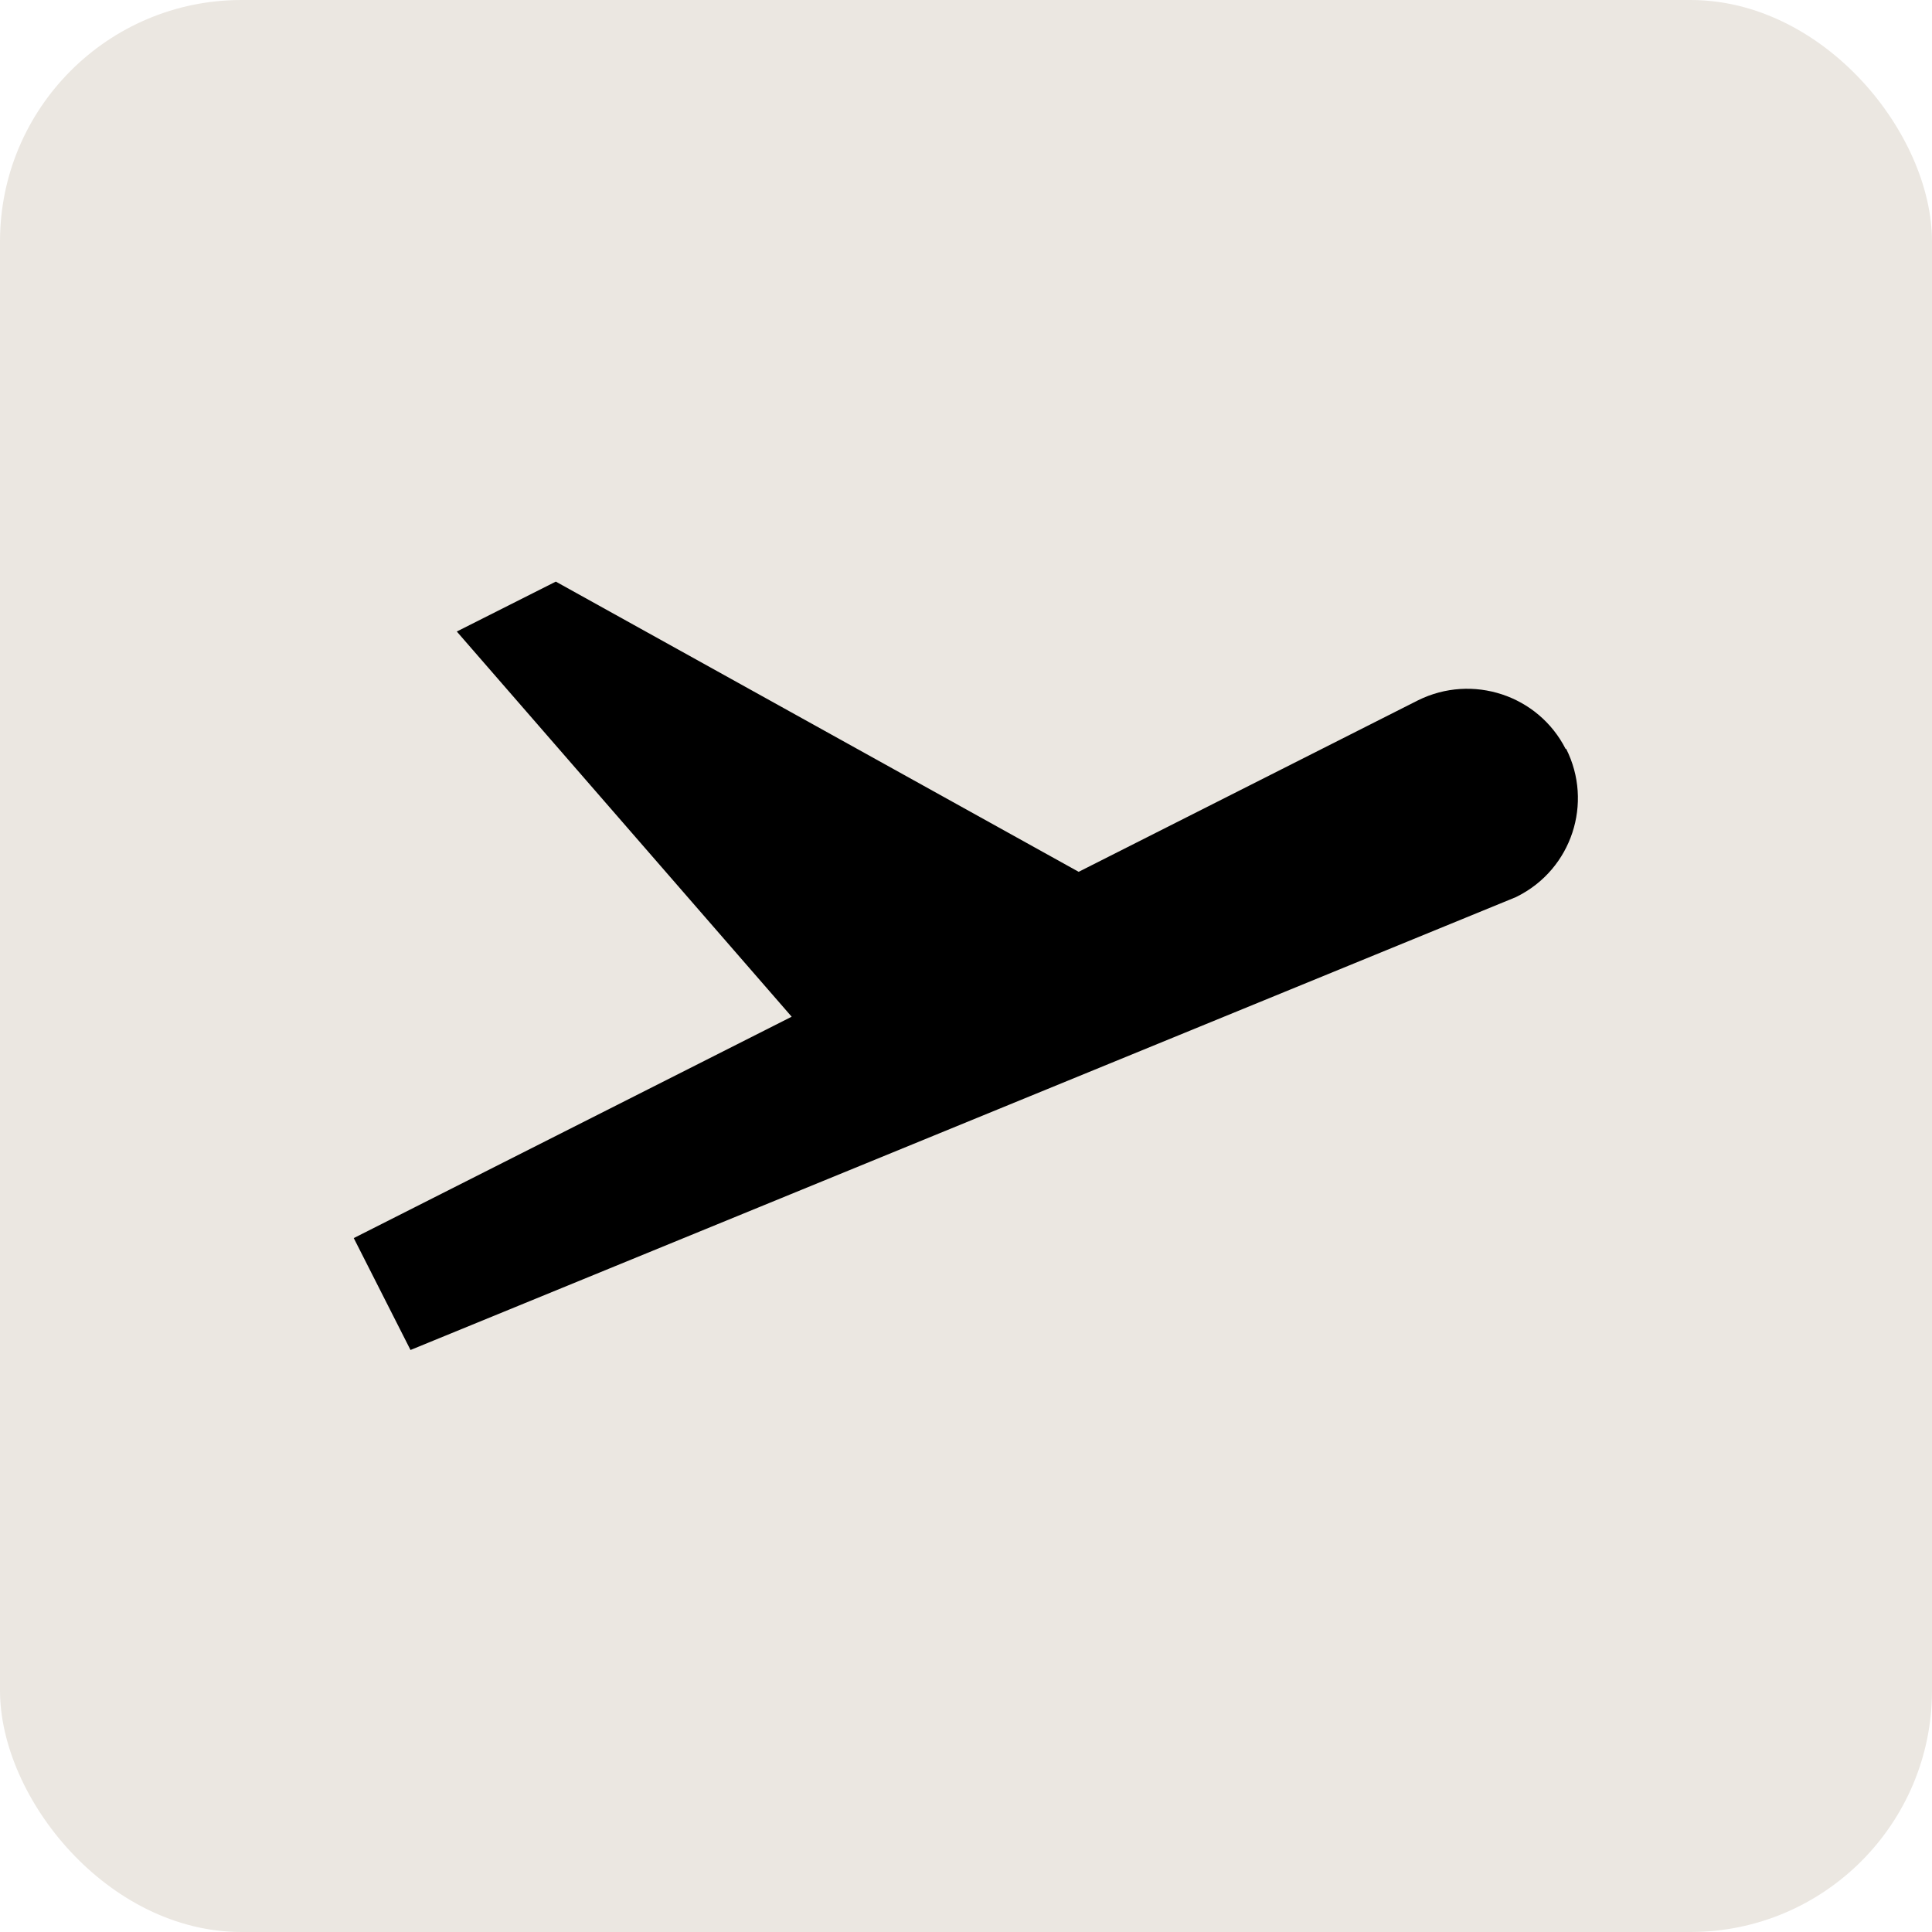
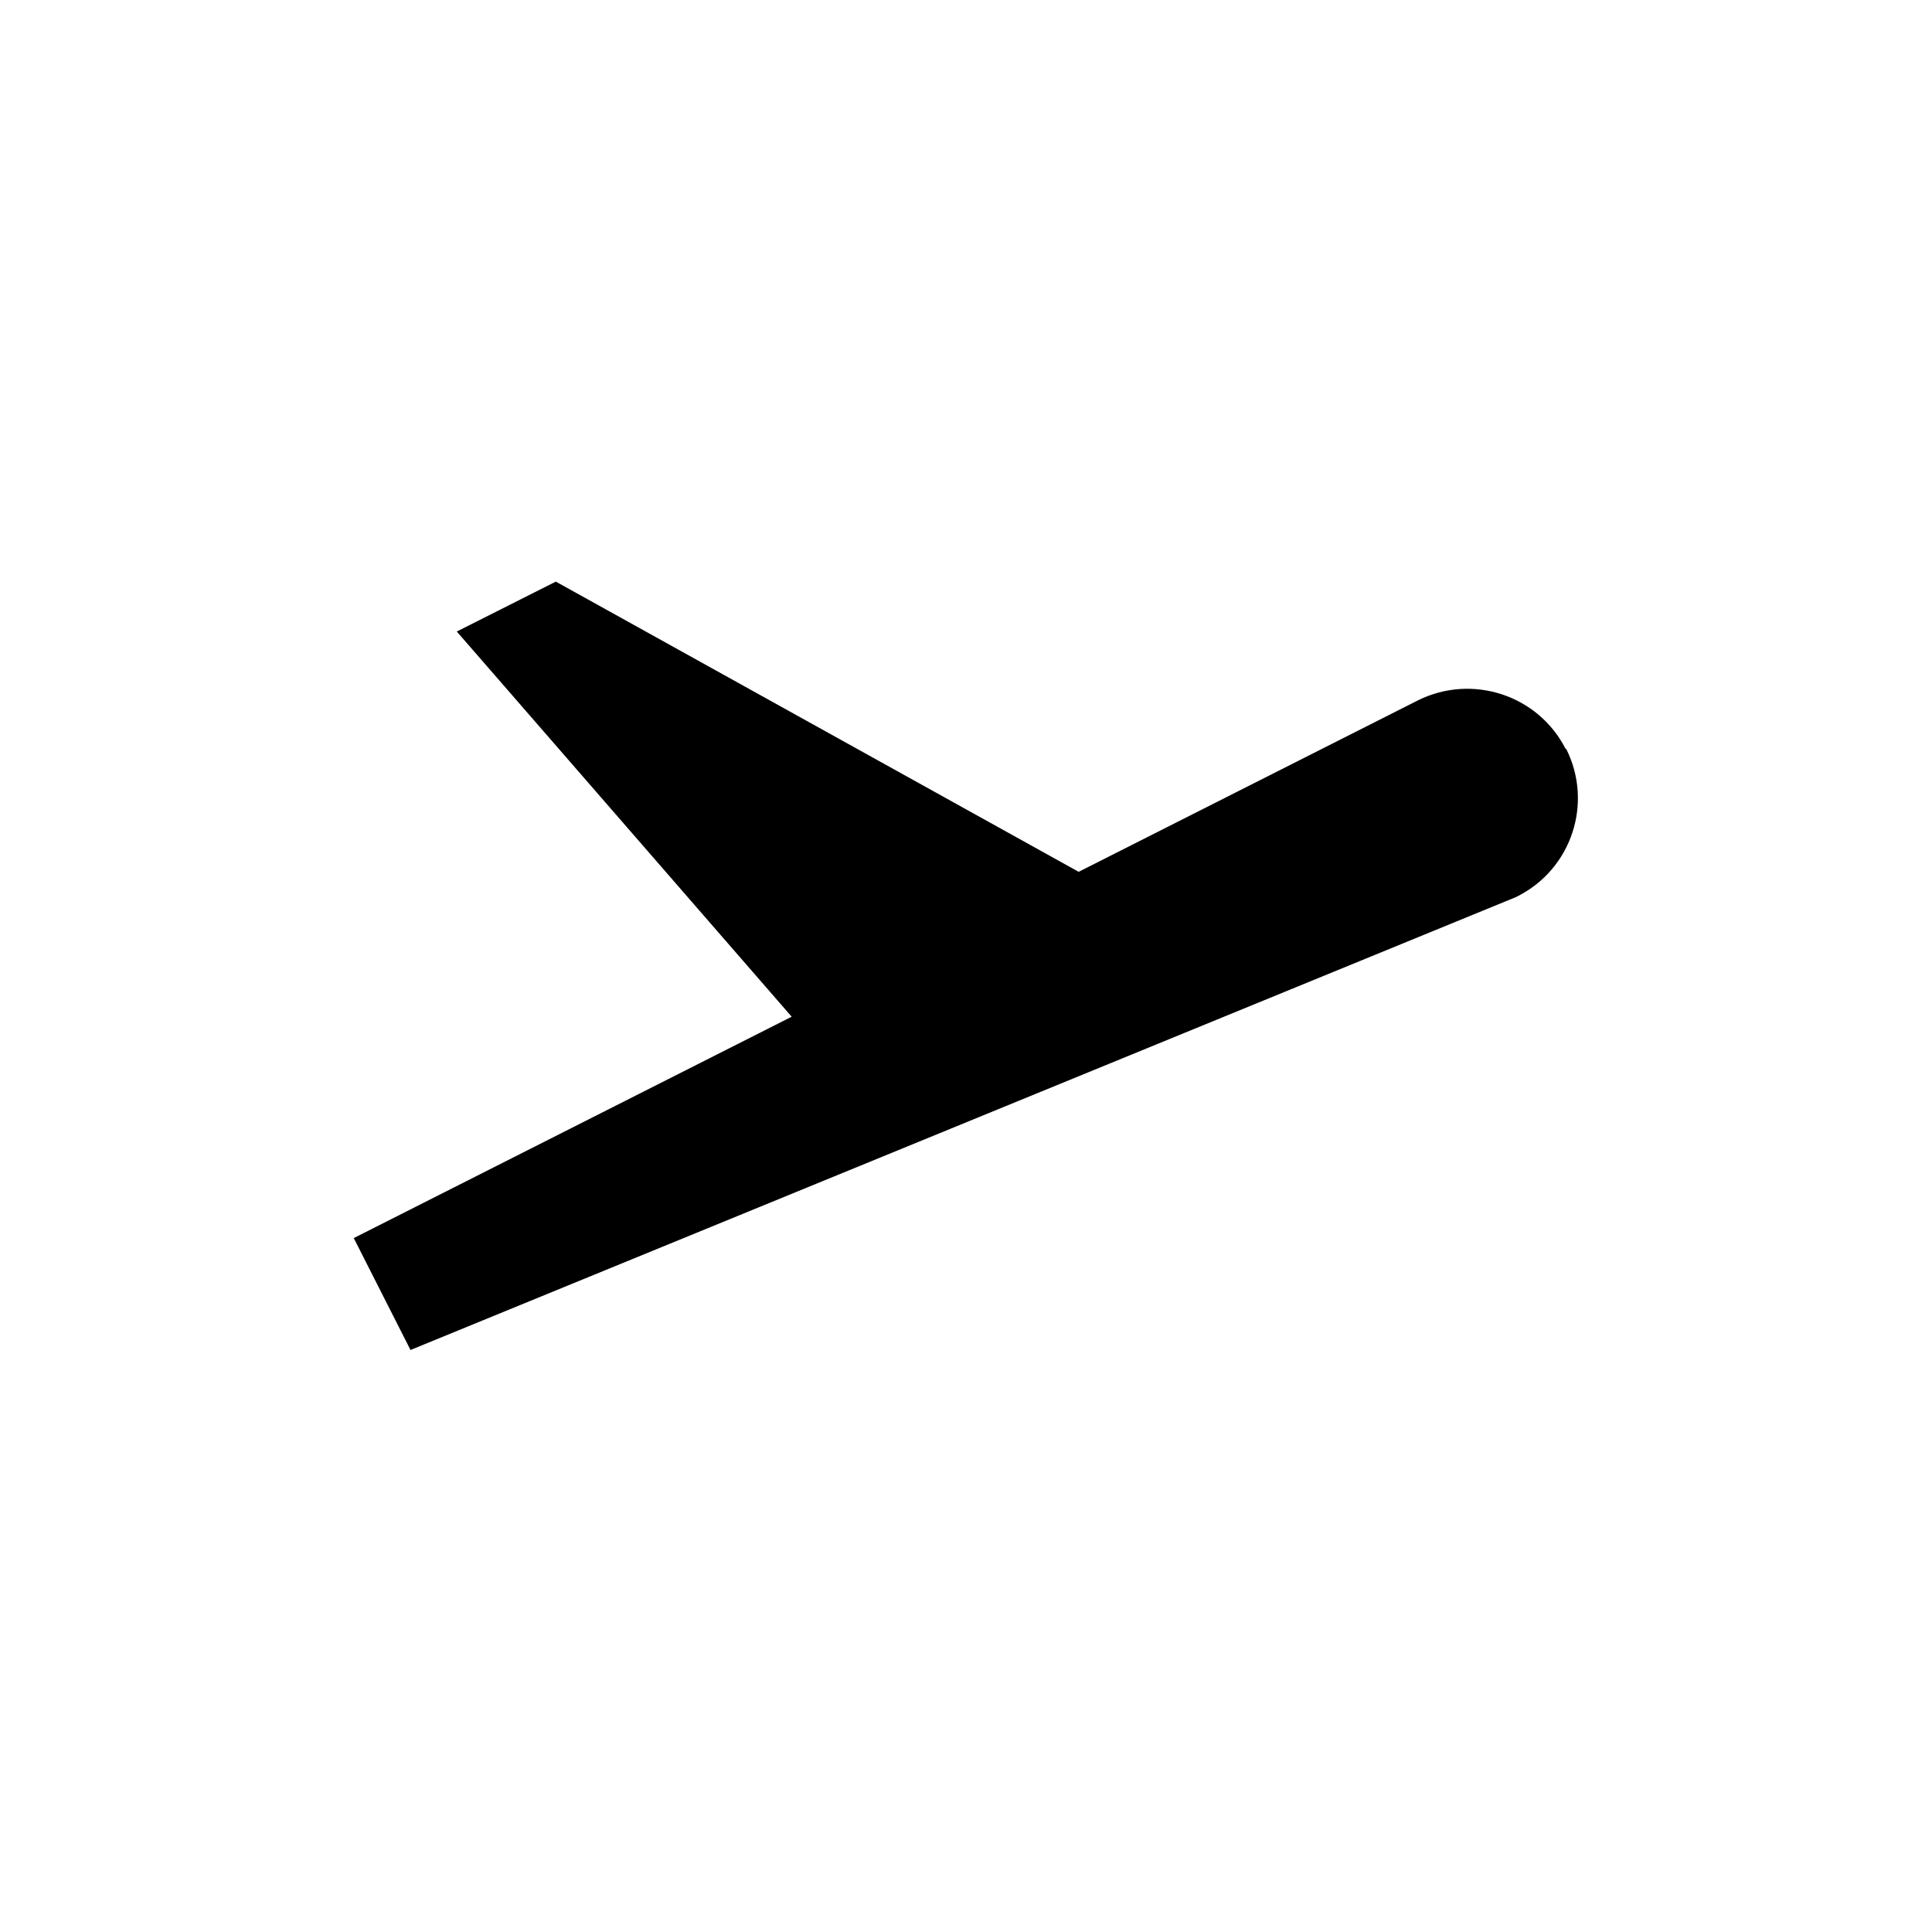
<svg xmlns="http://www.w3.org/2000/svg" width="48" height="48" viewBox="0 0 48 48" fill="none">
-   <rect width="48" height="48" rx="6" fill="#EBE7E1" />
  <path d="M38.899 18.61C38.219 17.27 36.579 16.73 35.229 17.4L26.799 21.66L13.809 14.45L11.349 15.69L19.669 25.26L8.789 30.76L10.199 33.54L37.659 22.29L37.699 22.27C39.049 21.59 39.589 19.95 38.909 18.6" fill="black" />
</svg>